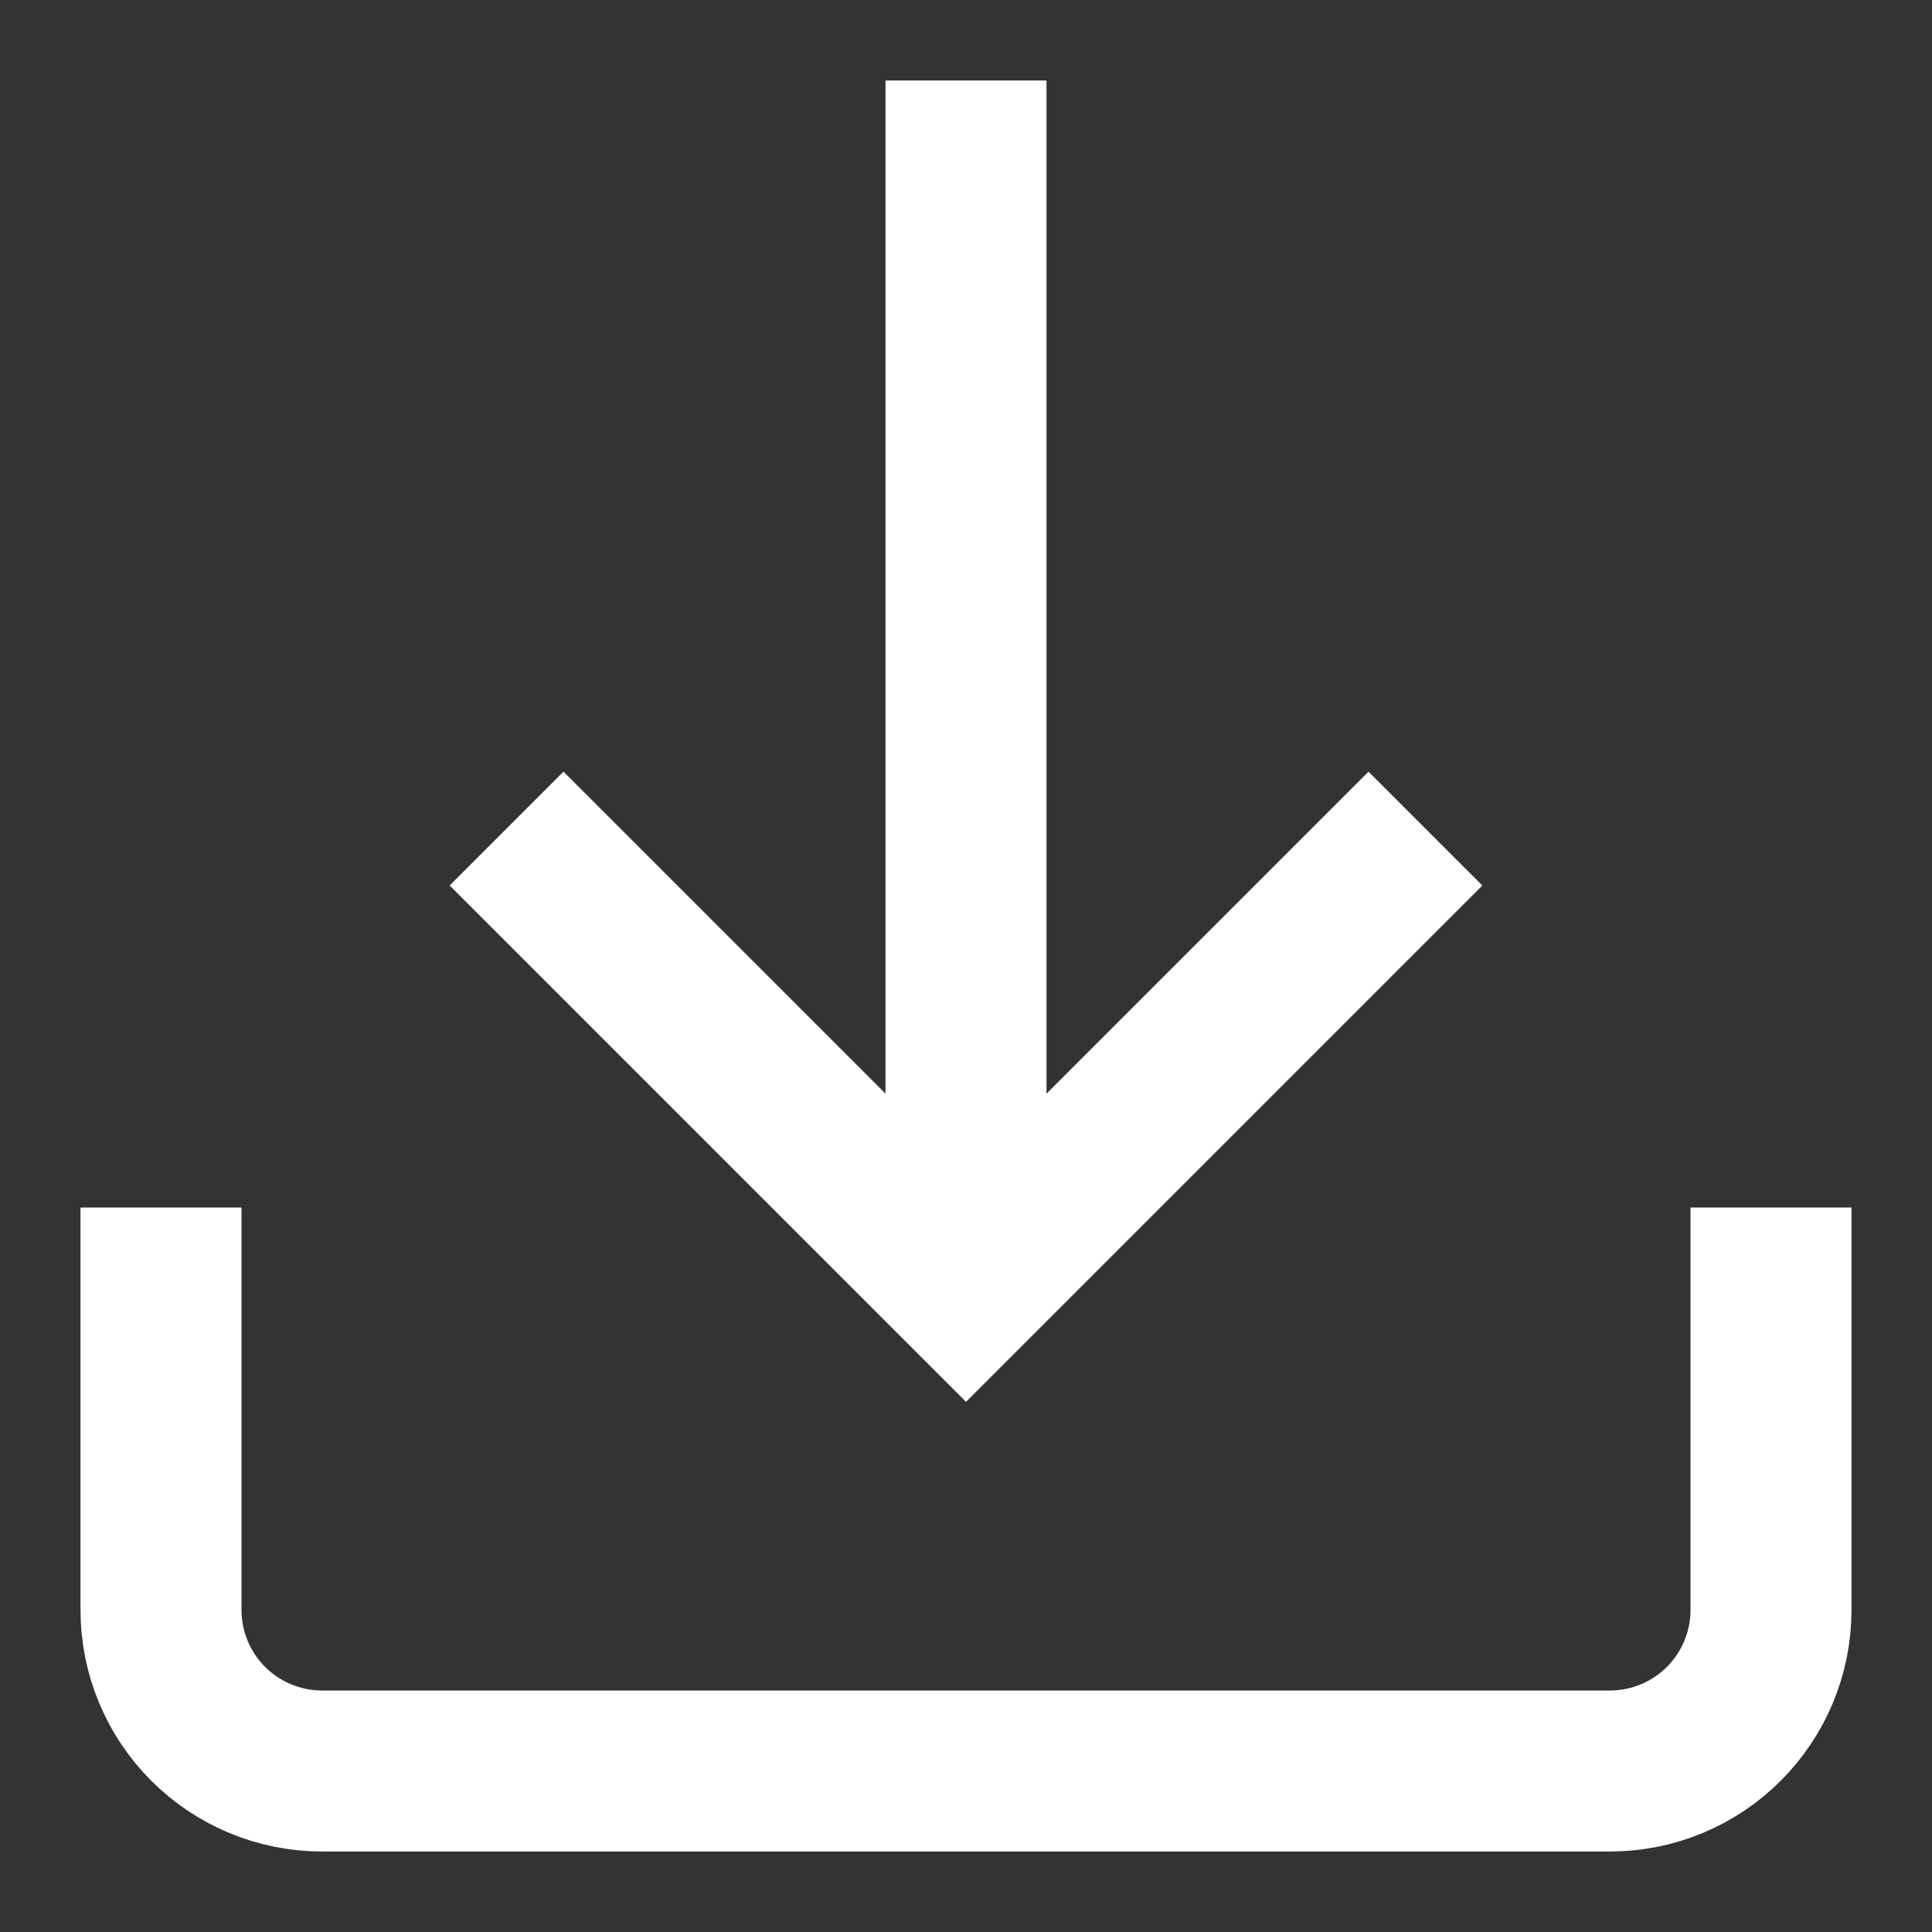
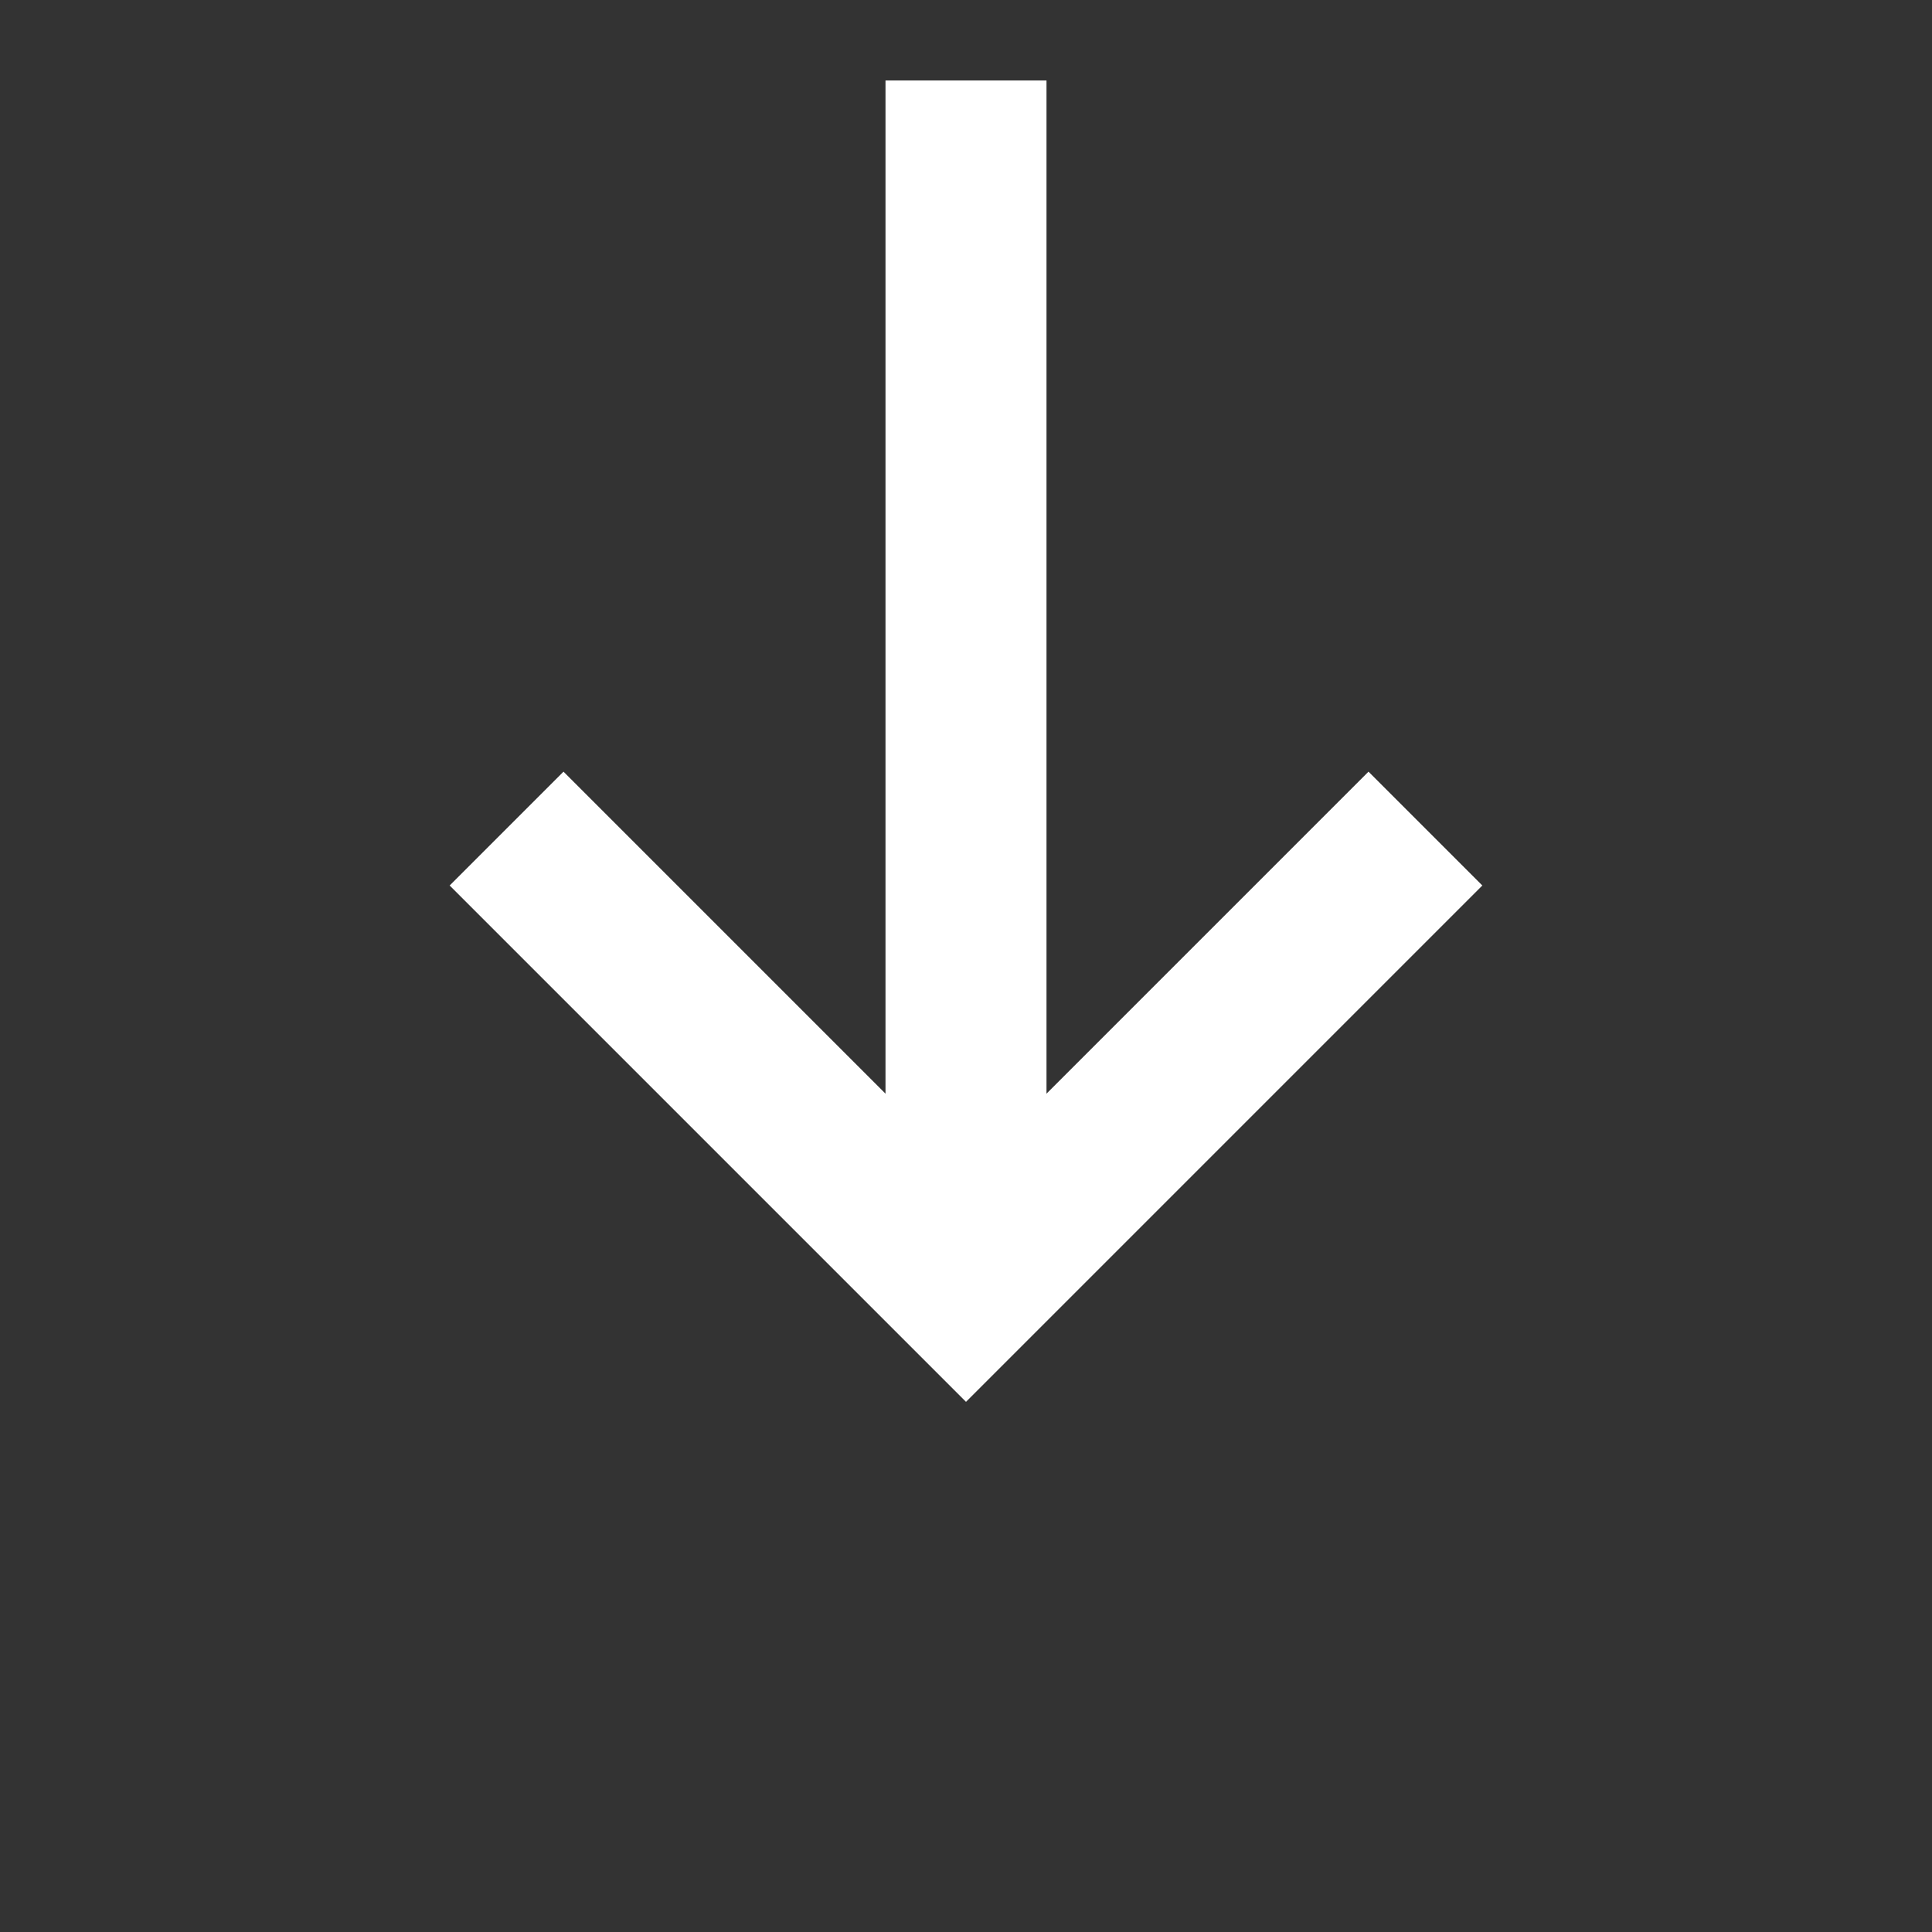
<svg xmlns="http://www.w3.org/2000/svg" width="24" height="24" viewBox="0 0 24 24" fill="none">
  <rect x="0" y="0" width="24" height="24" fill="#333333" stroke="none" />
  <g clip-path="url(#clip0_243_22000)">
-     <path d="M2 16V20C2 20.53 2.211 21.039 2.586 21.414C2.961 21.789 3.47 22 4 22H20C20.53 22 21.039 21.789 21.414 21.414C21.789 21.039 22 20.53 22 20V16" stroke="white" stroke-width="2" stroke-miterlimit="10" stroke-linecap="square" />
    <path d="M12 1V16" stroke="white" stroke-width="2" stroke-miterlimit="10" />
    <path d="M7 11L12 16L17 11" stroke="white" stroke-width="2" stroke-miterlimit="10" stroke-linecap="square" />
  </g>
  <defs>
    <clipPath id="clip0_243_22000">
      <rect width="24" height="24" fill="white" />
    </clipPath>
  </defs>
</svg>